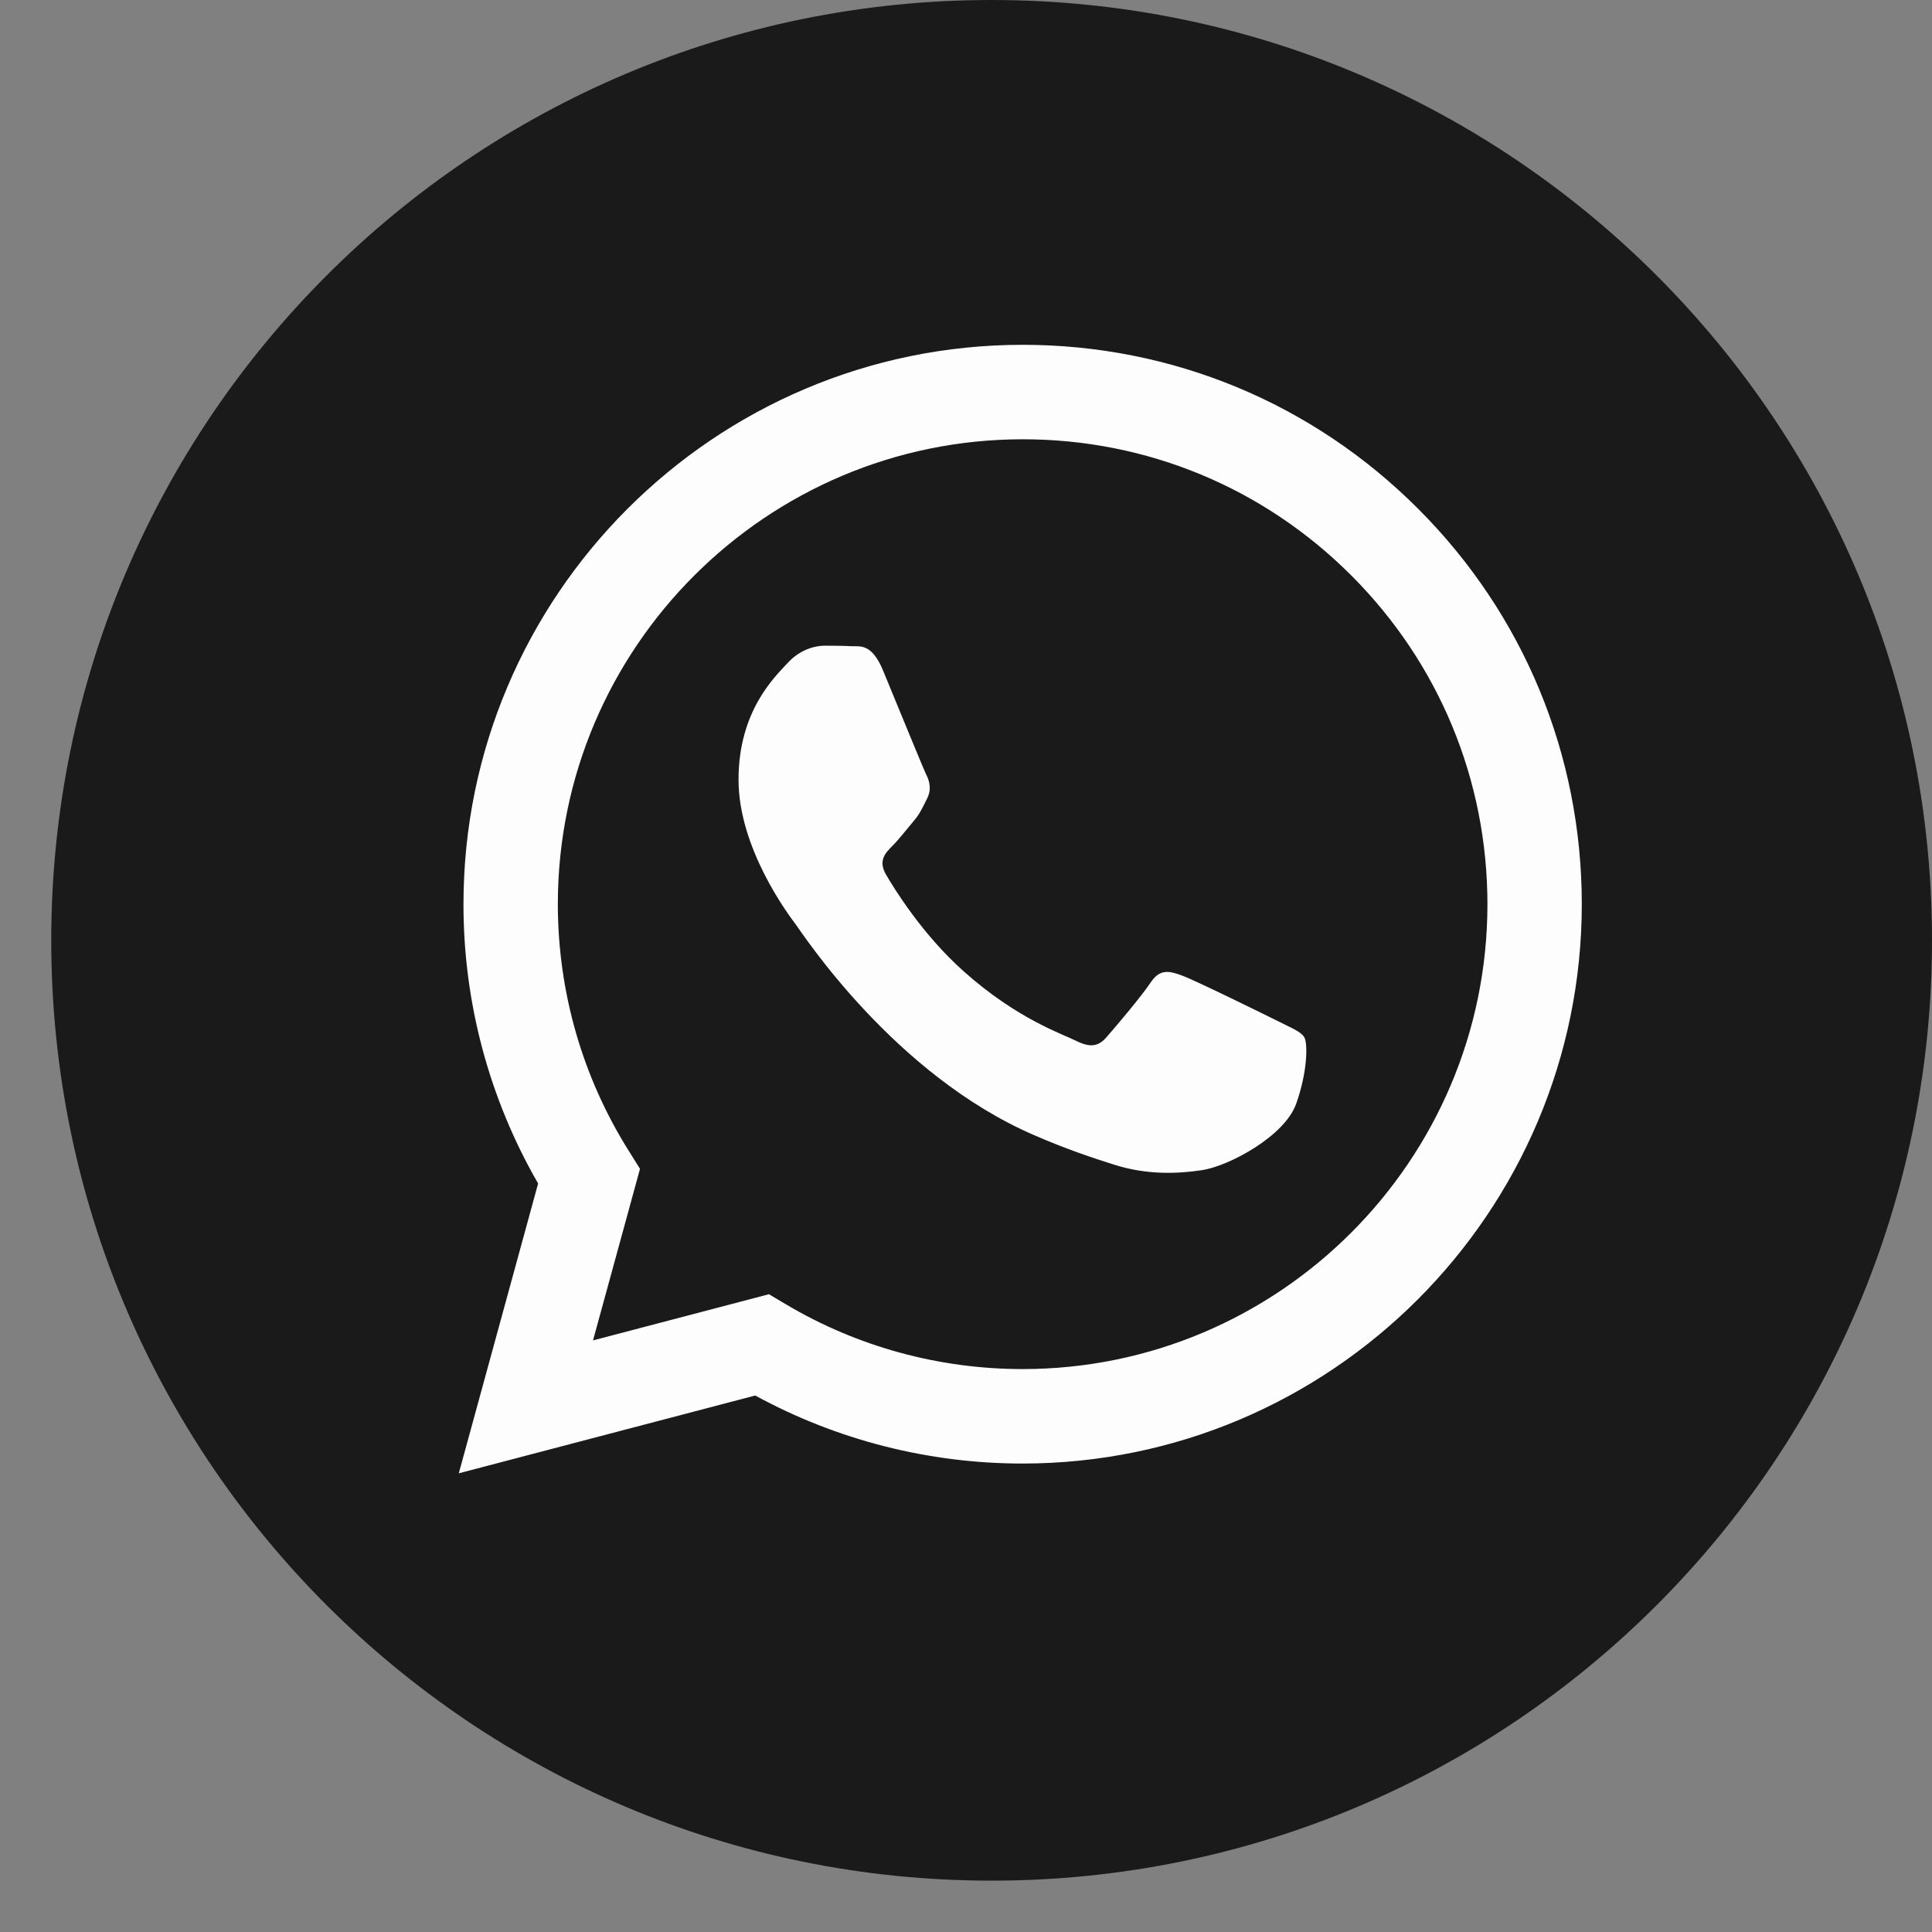
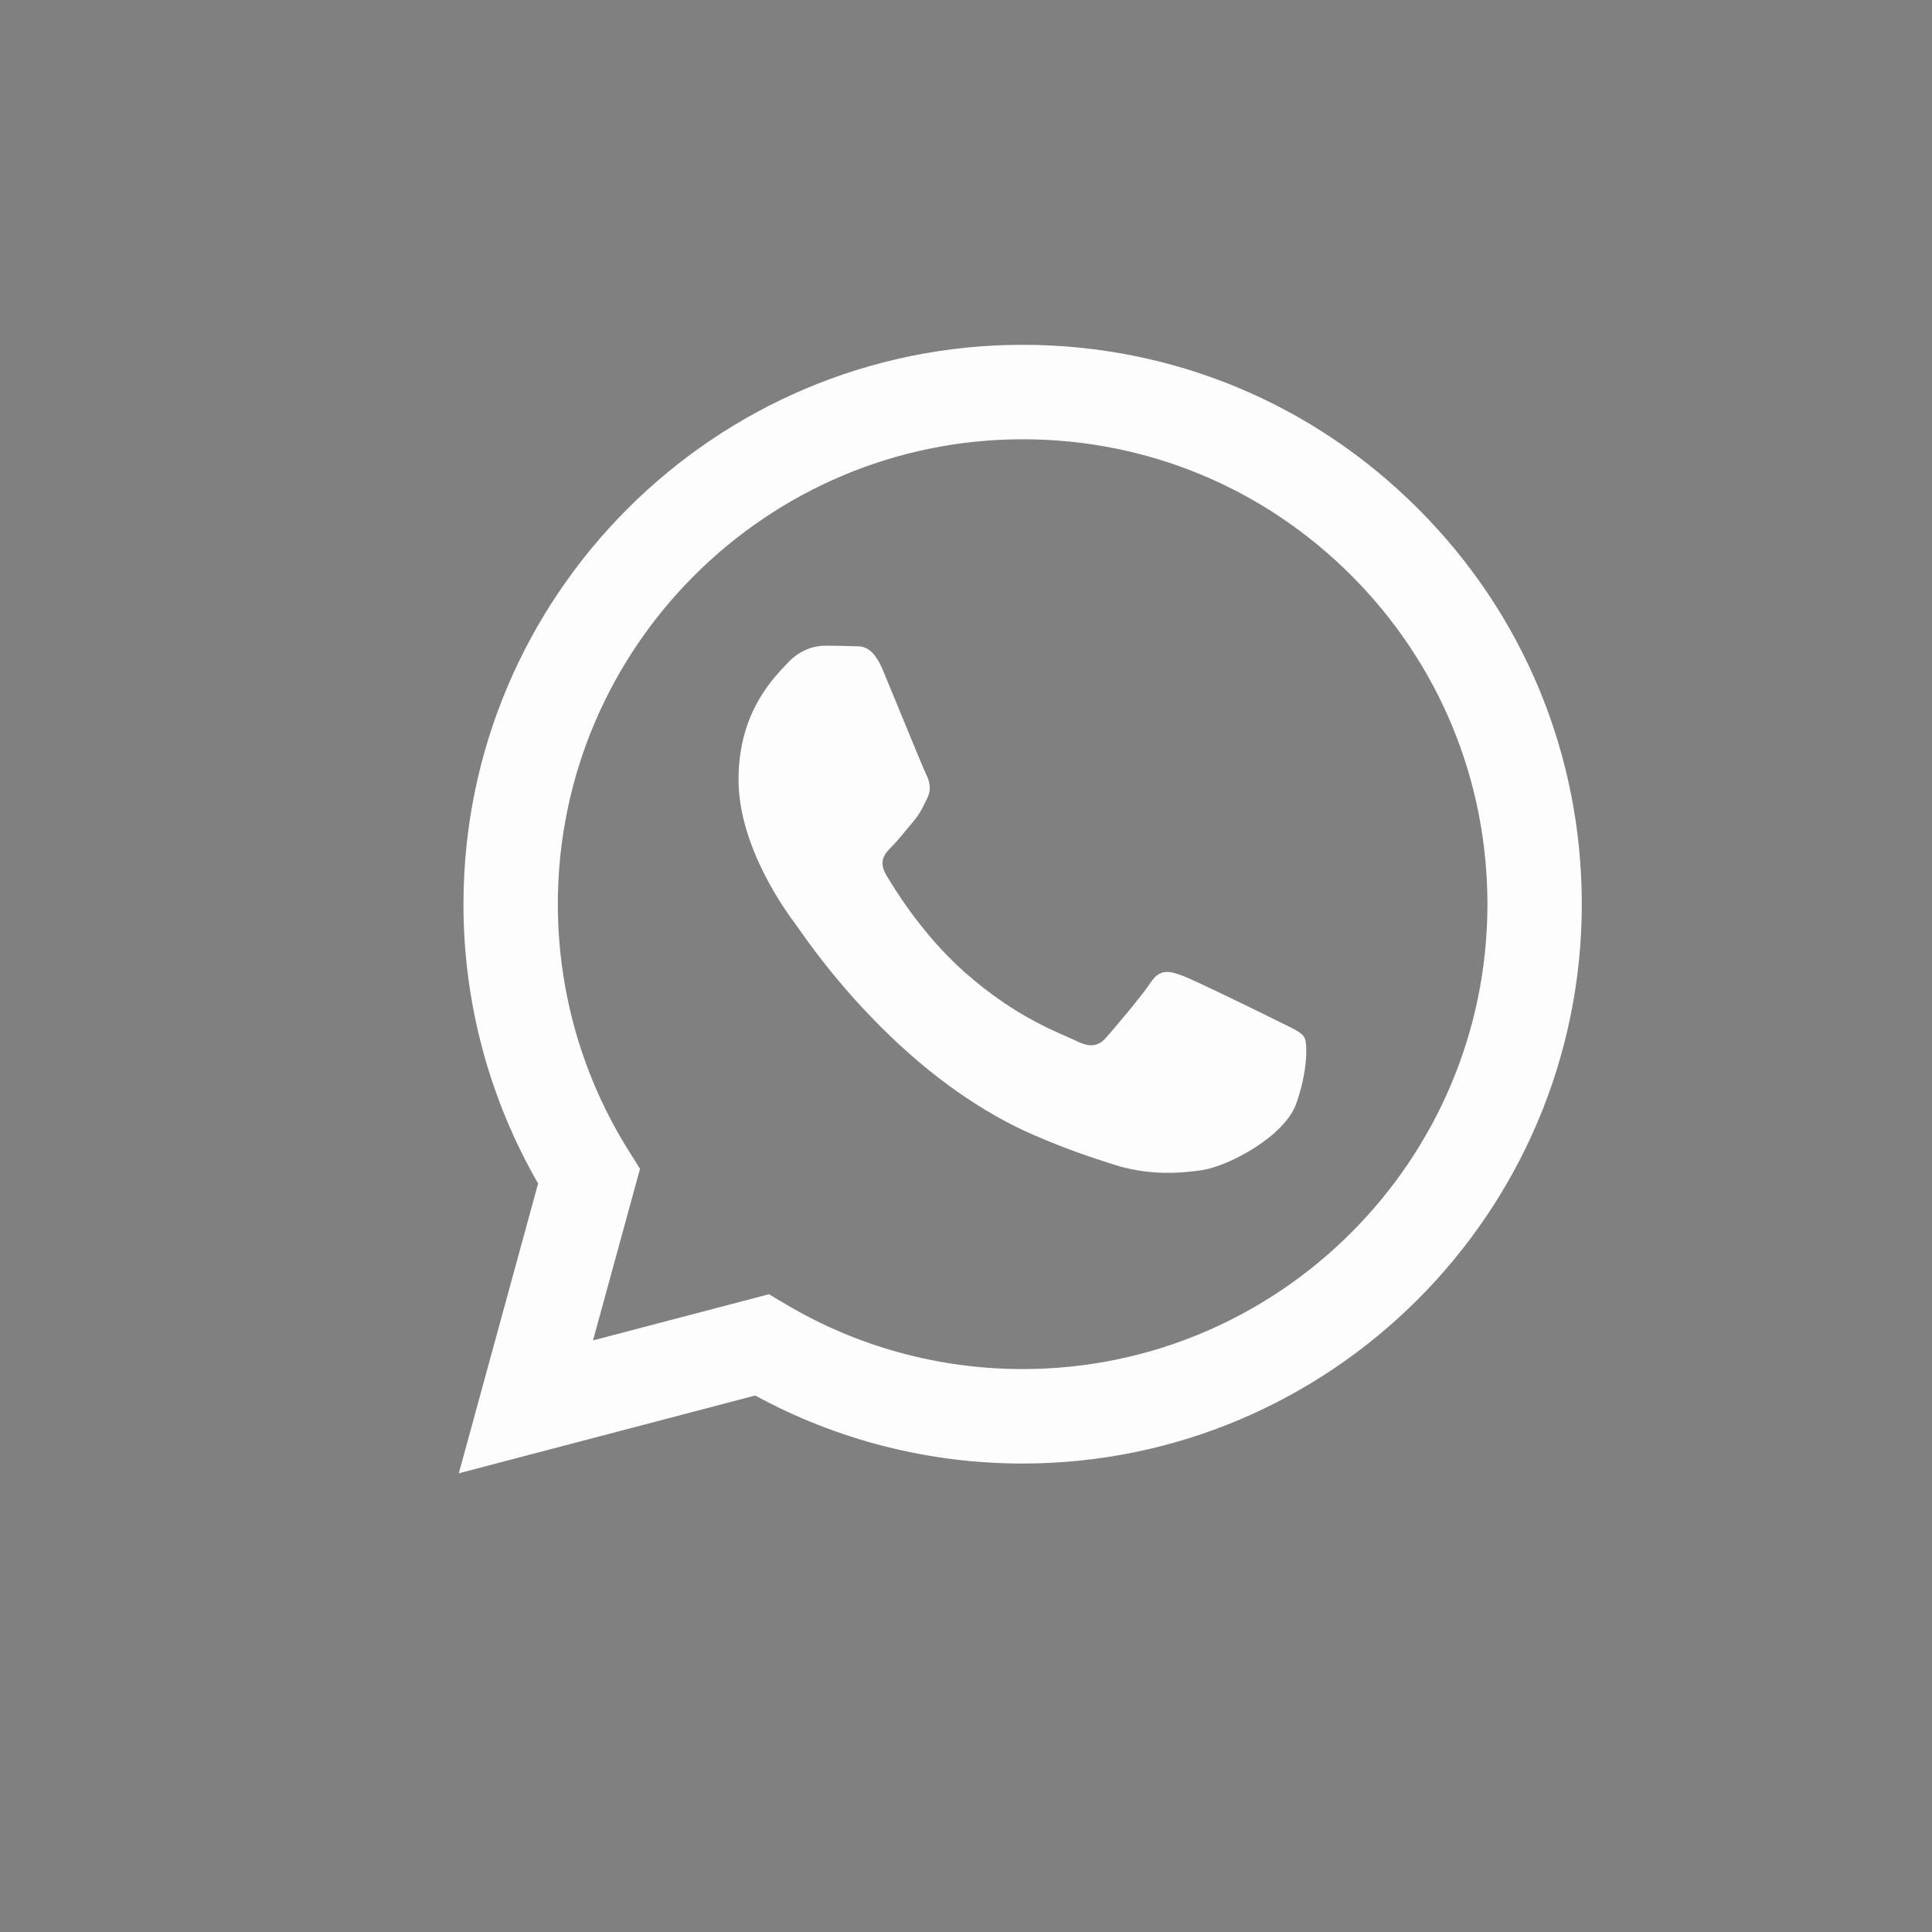
<svg xmlns="http://www.w3.org/2000/svg" width="19" height="19" viewBox="0 0 19 19" fill="none">
  <rect x="0" y="0" width="19" height="19" fill="#808080" stroke="none" />
-   <path d="M9.752 18.495C14.86 18.495 19 14.355 19 9.248C19 4.14 14.86 0 9.752 0C4.645 0 0.504 4.14 0.504 9.248C0.504 14.355 4.645 18.495 9.752 18.495Z" fill="#1A1A1A" />
  <path d="M10.057 3.391C11.527 3.391 12.908 3.964 13.946 5.003C14.985 6.042 15.556 7.424 15.556 8.894C15.554 11.925 13.088 14.392 10.057 14.393H10.055C9.134 14.393 8.23 14.162 7.427 13.724L4.512 14.489L5.292 11.639C4.811 10.805 4.557 9.859 4.558 8.89C4.559 5.858 7.026 3.391 10.057 3.391ZM10.059 4.32C7.538 4.32 5.487 6.37 5.486 8.89C5.486 9.753 5.728 10.595 6.186 11.322L6.294 11.495L5.832 13.182L7.562 12.728L7.729 12.827C8.43 13.244 9.236 13.464 10.056 13.464H10.057C12.576 13.464 14.627 11.414 14.628 8.894C14.628 7.673 14.153 6.524 13.29 5.66C12.427 4.796 11.279 4.32 10.059 4.32ZM8.374 6.355C8.458 6.359 8.571 6.324 8.683 6.591C8.797 6.866 9.072 7.54 9.106 7.611C9.141 7.679 9.164 7.76 9.118 7.852C9.072 7.943 9.049 8.001 8.98 8.081C8.912 8.161 8.836 8.26 8.774 8.321C8.706 8.39 8.634 8.464 8.714 8.602C8.794 8.739 9.07 9.19 9.479 9.554C10.003 10.021 10.445 10.167 10.583 10.236C10.72 10.304 10.801 10.293 10.881 10.201C10.961 10.11 11.225 9.8 11.316 9.662C11.408 9.525 11.499 9.548 11.625 9.594C11.751 9.64 12.427 9.972 12.565 10.041C12.701 10.11 12.793 10.144 12.827 10.201C12.861 10.259 12.861 10.534 12.747 10.855C12.633 11.175 12.085 11.468 11.82 11.508C11.584 11.543 11.283 11.558 10.954 11.453C10.755 11.39 10.498 11.306 10.171 11.164C8.793 10.569 7.893 9.181 7.824 9.089C7.755 8.997 7.263 8.344 7.263 7.668C7.263 6.992 7.618 6.659 7.744 6.522C7.87 6.384 8.019 6.35 8.11 6.35C8.202 6.35 8.294 6.351 8.374 6.355Z" fill="#FDFDFD" />
</svg>